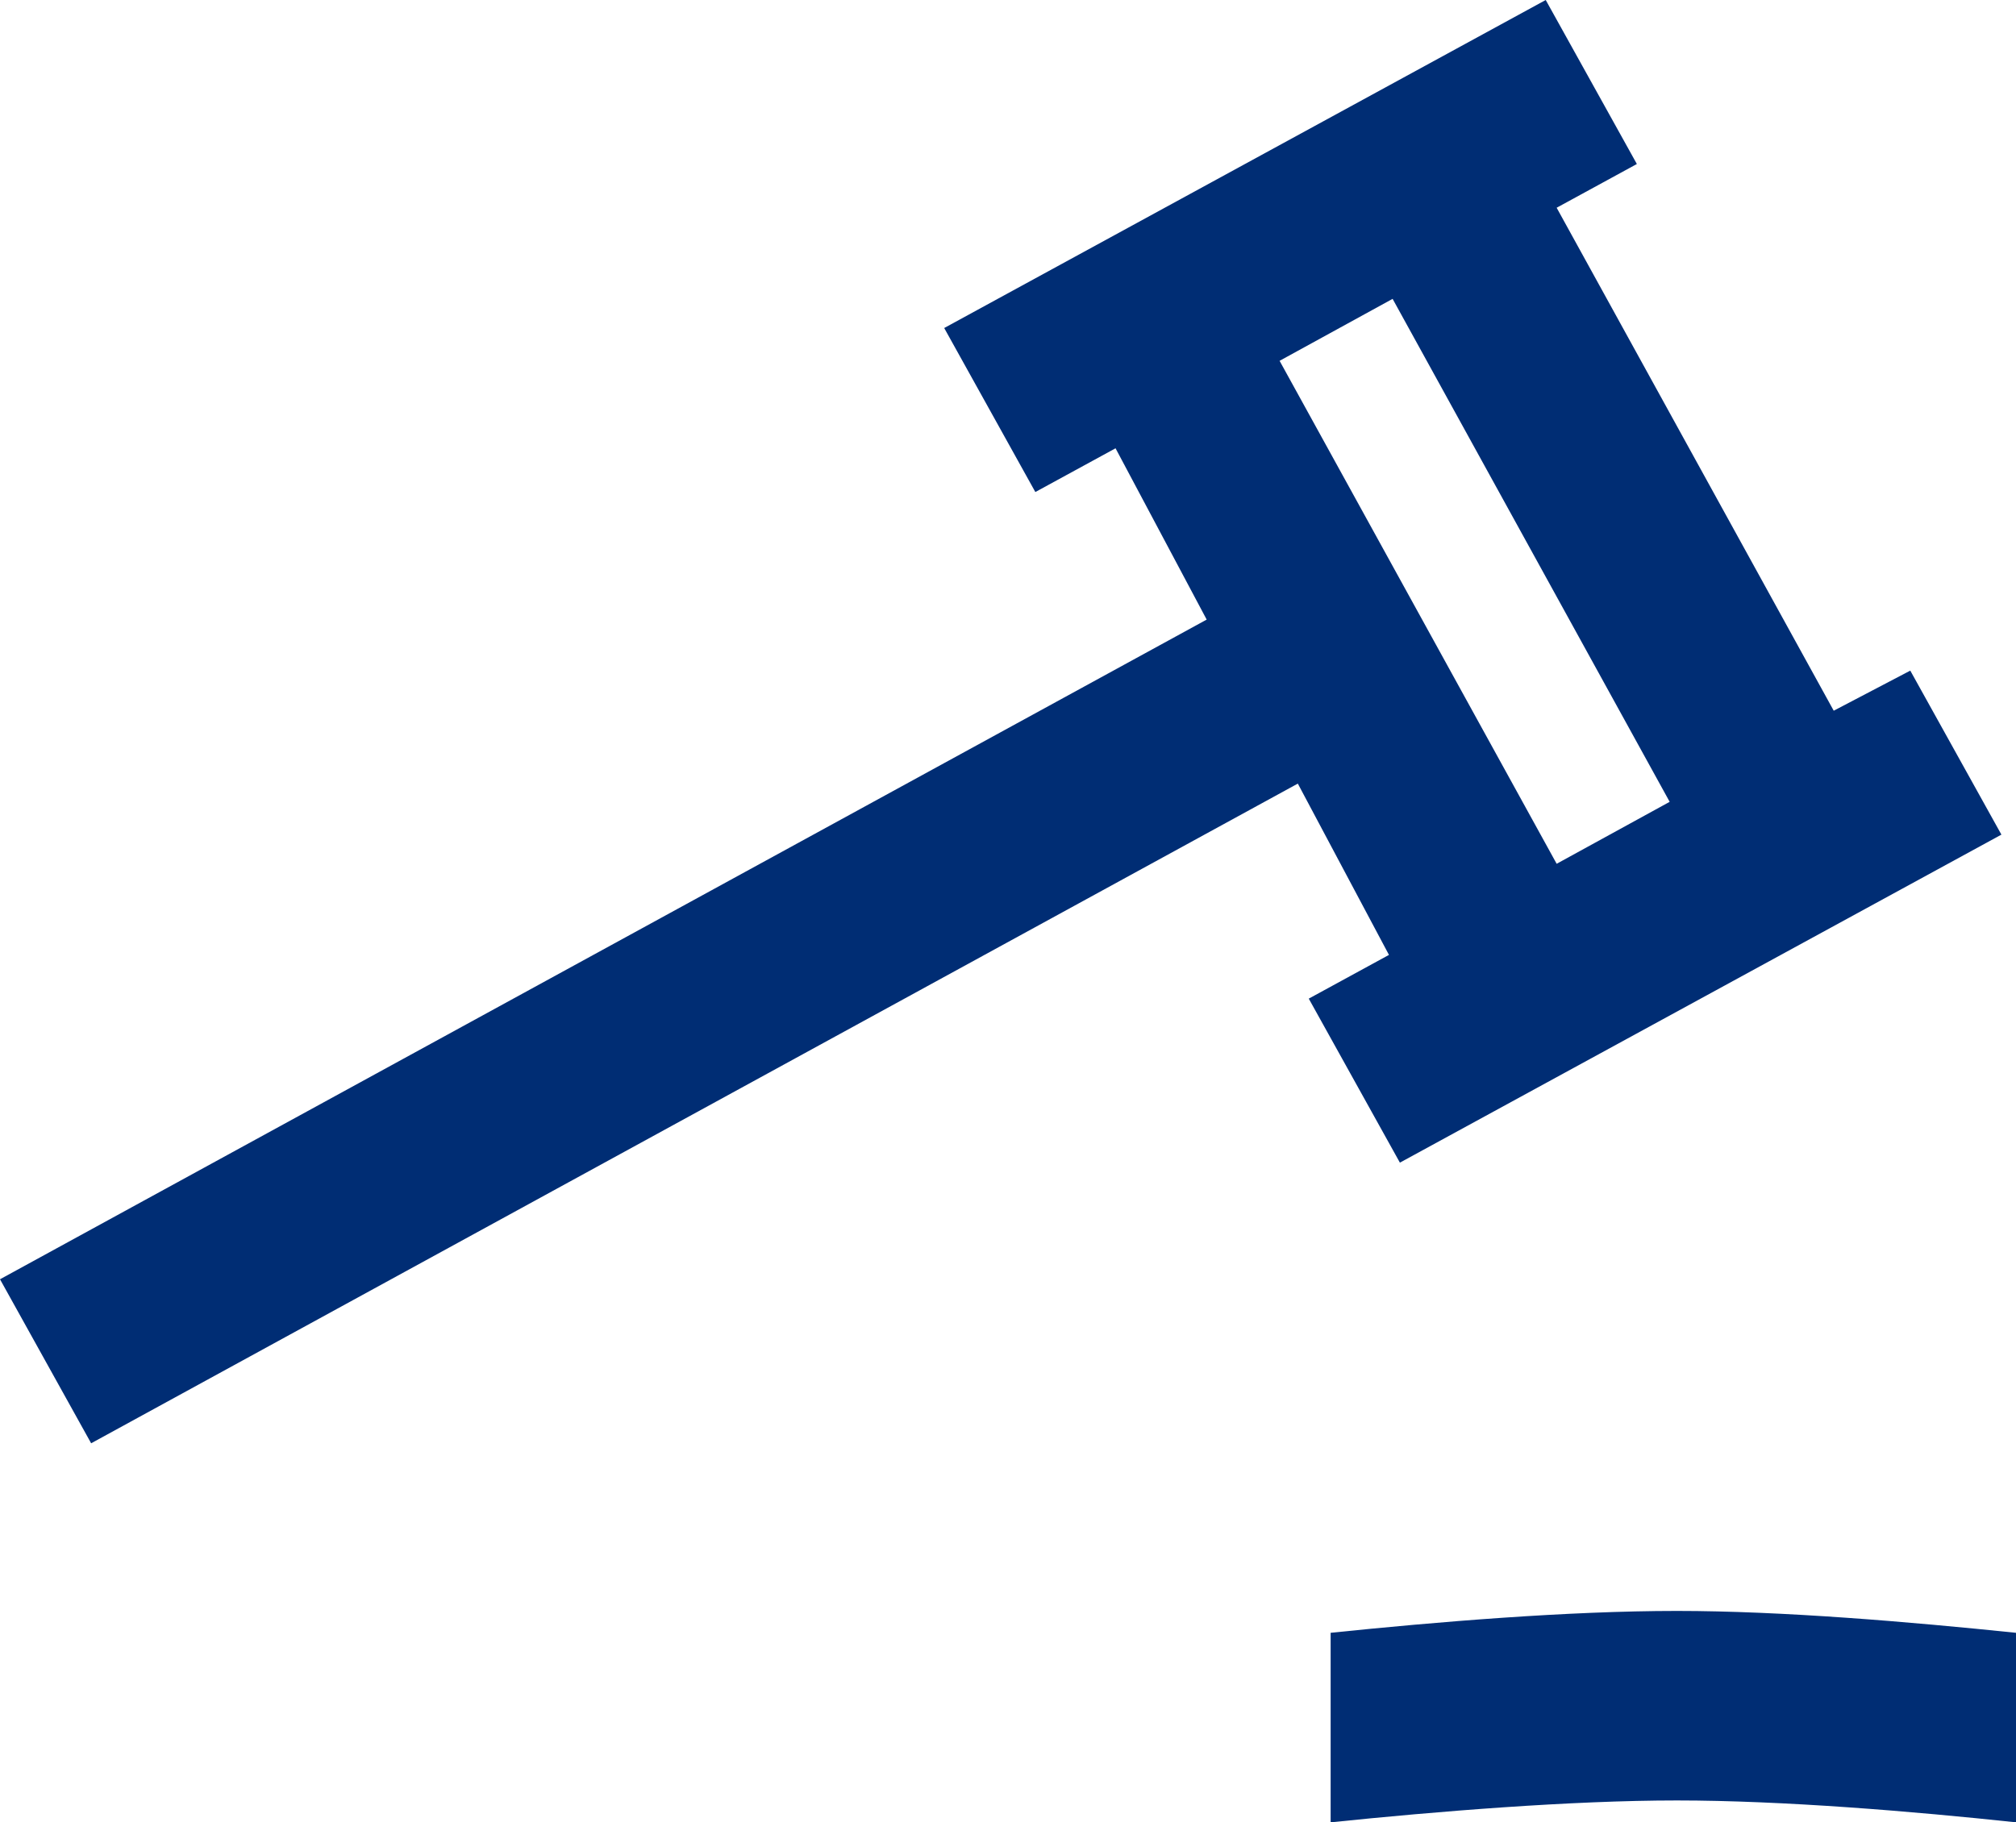
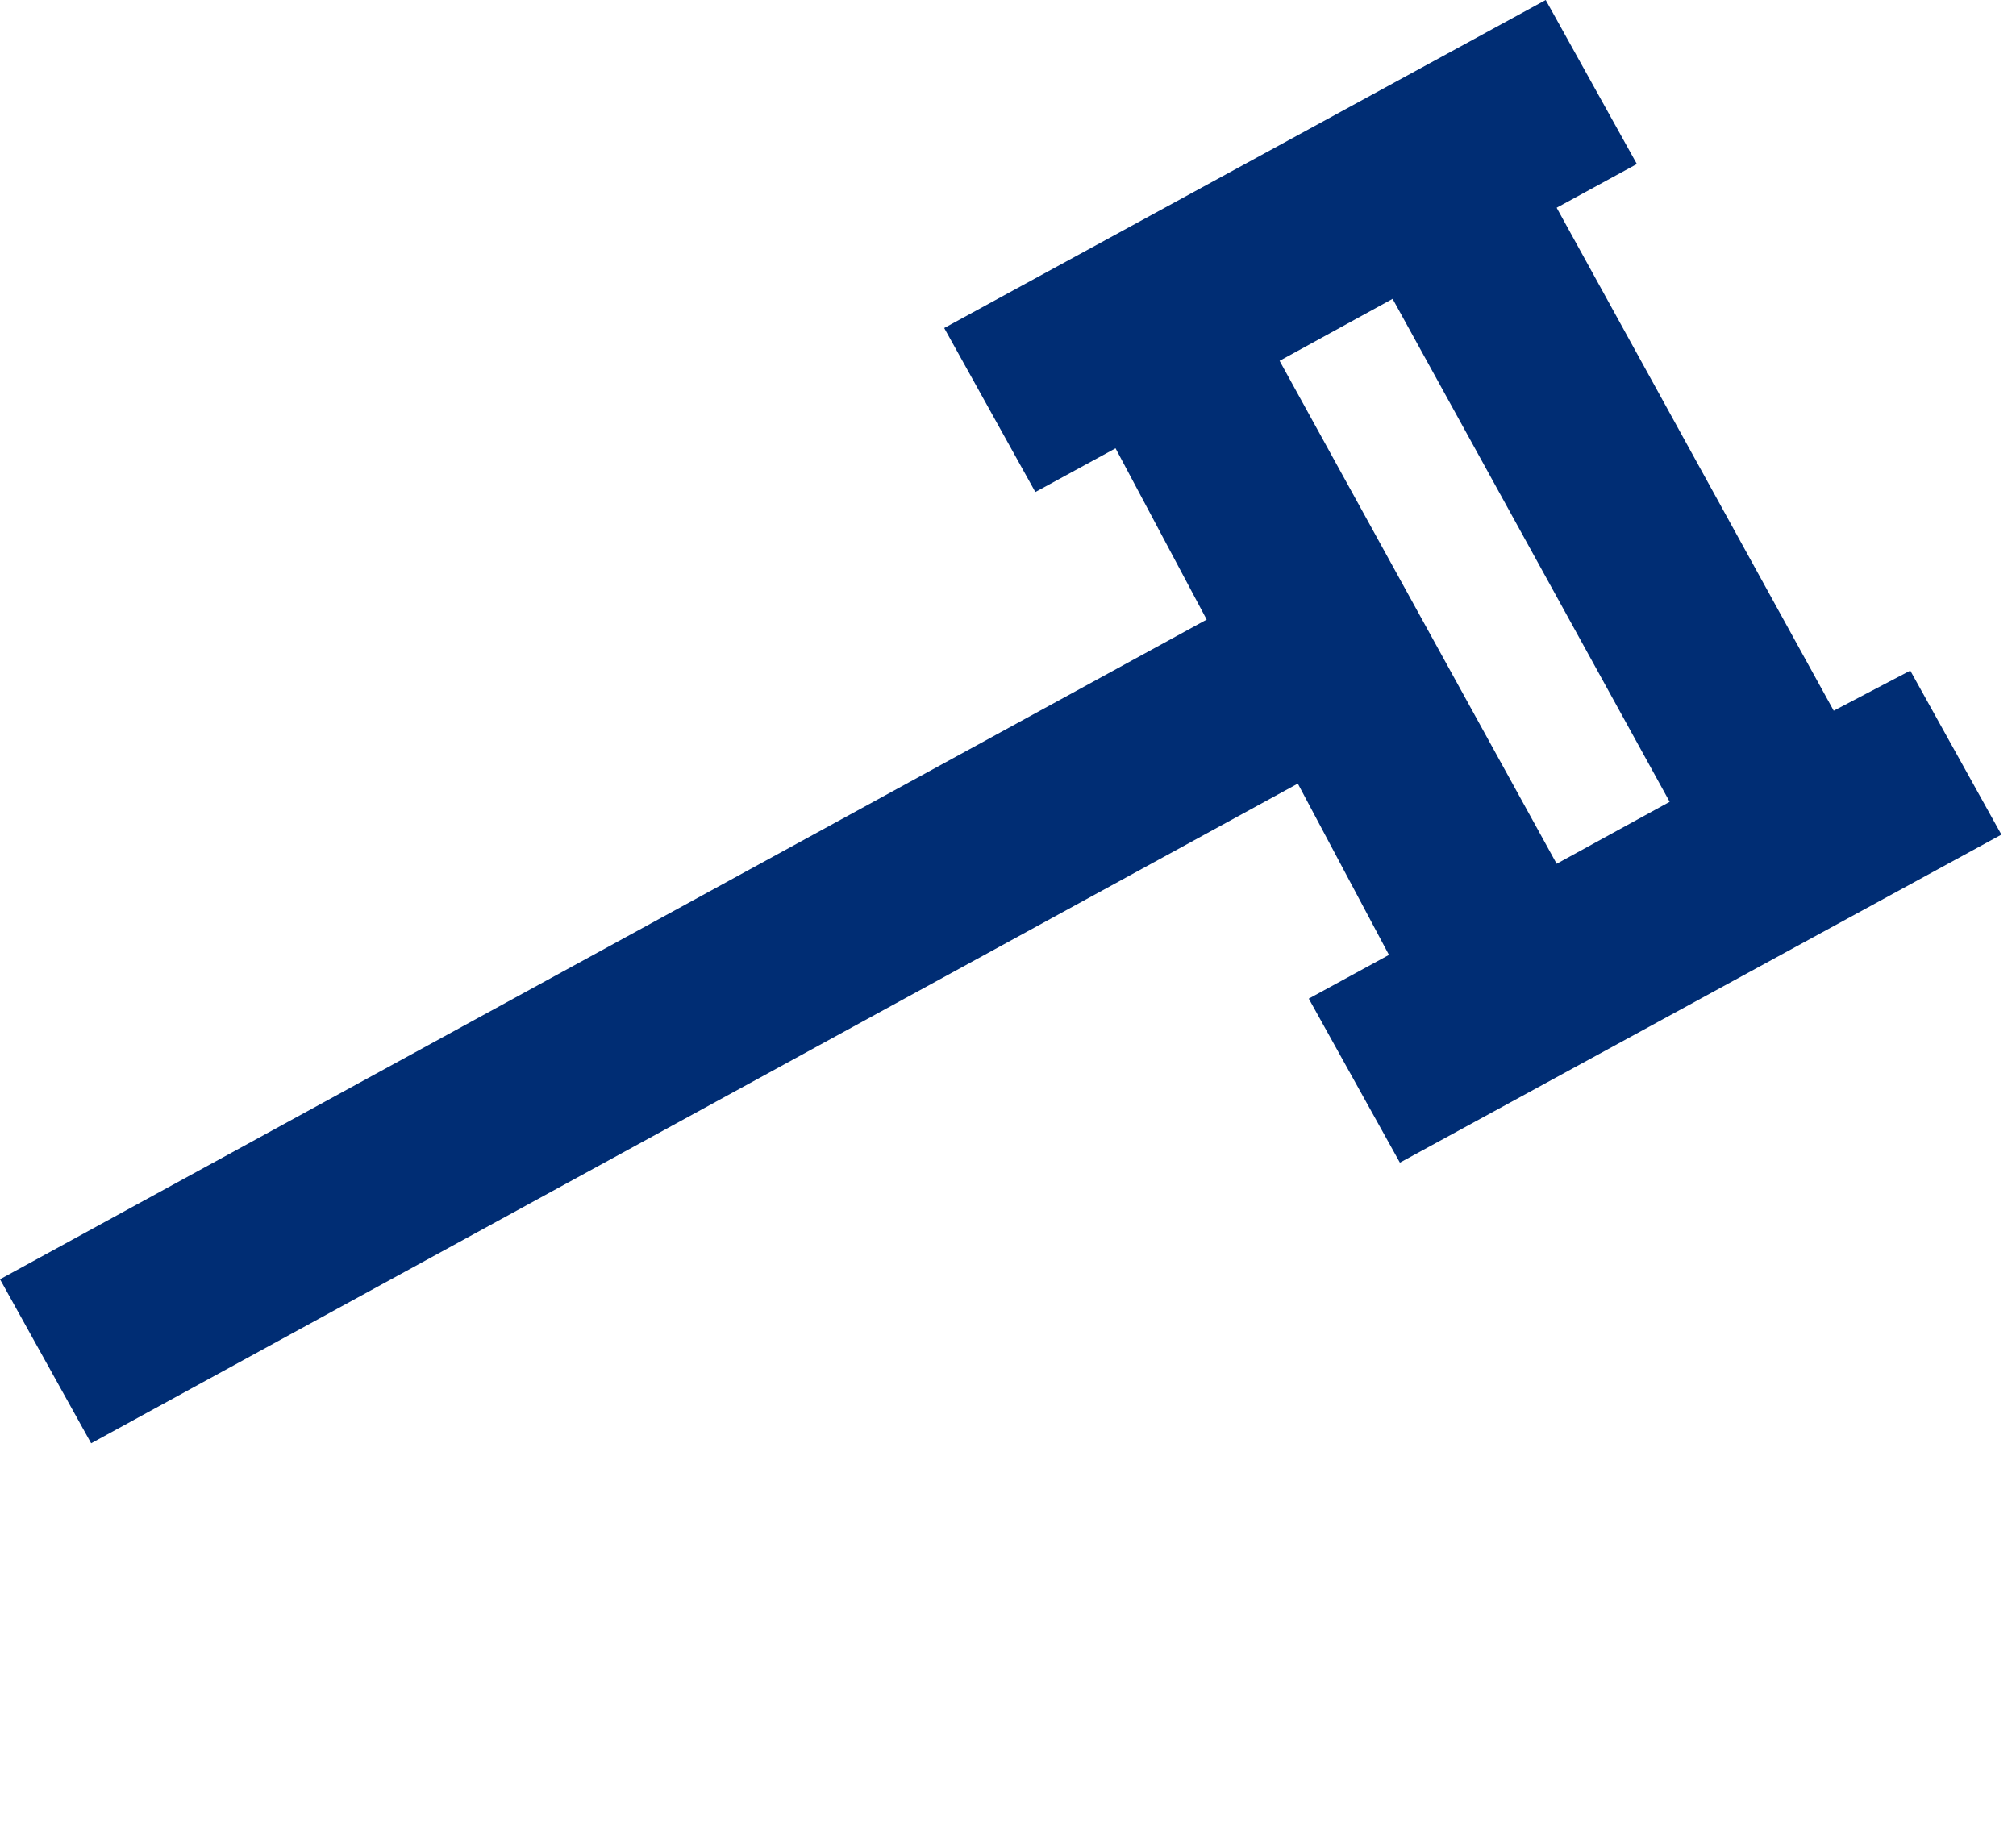
<svg xmlns="http://www.w3.org/2000/svg" version="1.1" x="0px" y="0px" viewBox="0 0 55.3 50" style="enable-background:new 0 0 55.3 50;" xml:space="preserve">
  <style type="text/css">
	.st0{fill:#002D74;}
</style>
  <g id="Calque_1">
    <g id="Calque_1_00000063620095274581940880000018436492621103417486_">
	</g>
  </g>
  <g id="Layer_1_00000026845434995168770570000007711219936386608770_">
    <g>
      <path class="st0" d="M52.4,18.4l-2.1,1.1L42.7,5.7l2.2-1.2L42.4,0L25.9,9l2.5,4.5l2.2-1.2l2.5,4.7L0,35.1l2.5,4.5l33.1-18.1    l2.5,4.7l-2.2,1.2l2.5,4.5l16.5-9L52.4,18.4z M35.1,9.9l3.1-1.7L45.8,22l-3.1,1.7L35.1,9.9z" />
-       <path class="st0" d="M55.3,44.8c-2.9-0.3-6.4-0.6-9.3-0.6c-3,0-6.6,0.3-9.5,0.6V50c2.9-0.3,6.6-0.6,9.5-0.6c2.9,0,6.5,0.3,9.3,0.6    V44.8z" />
    </g>
  </g>
</svg>